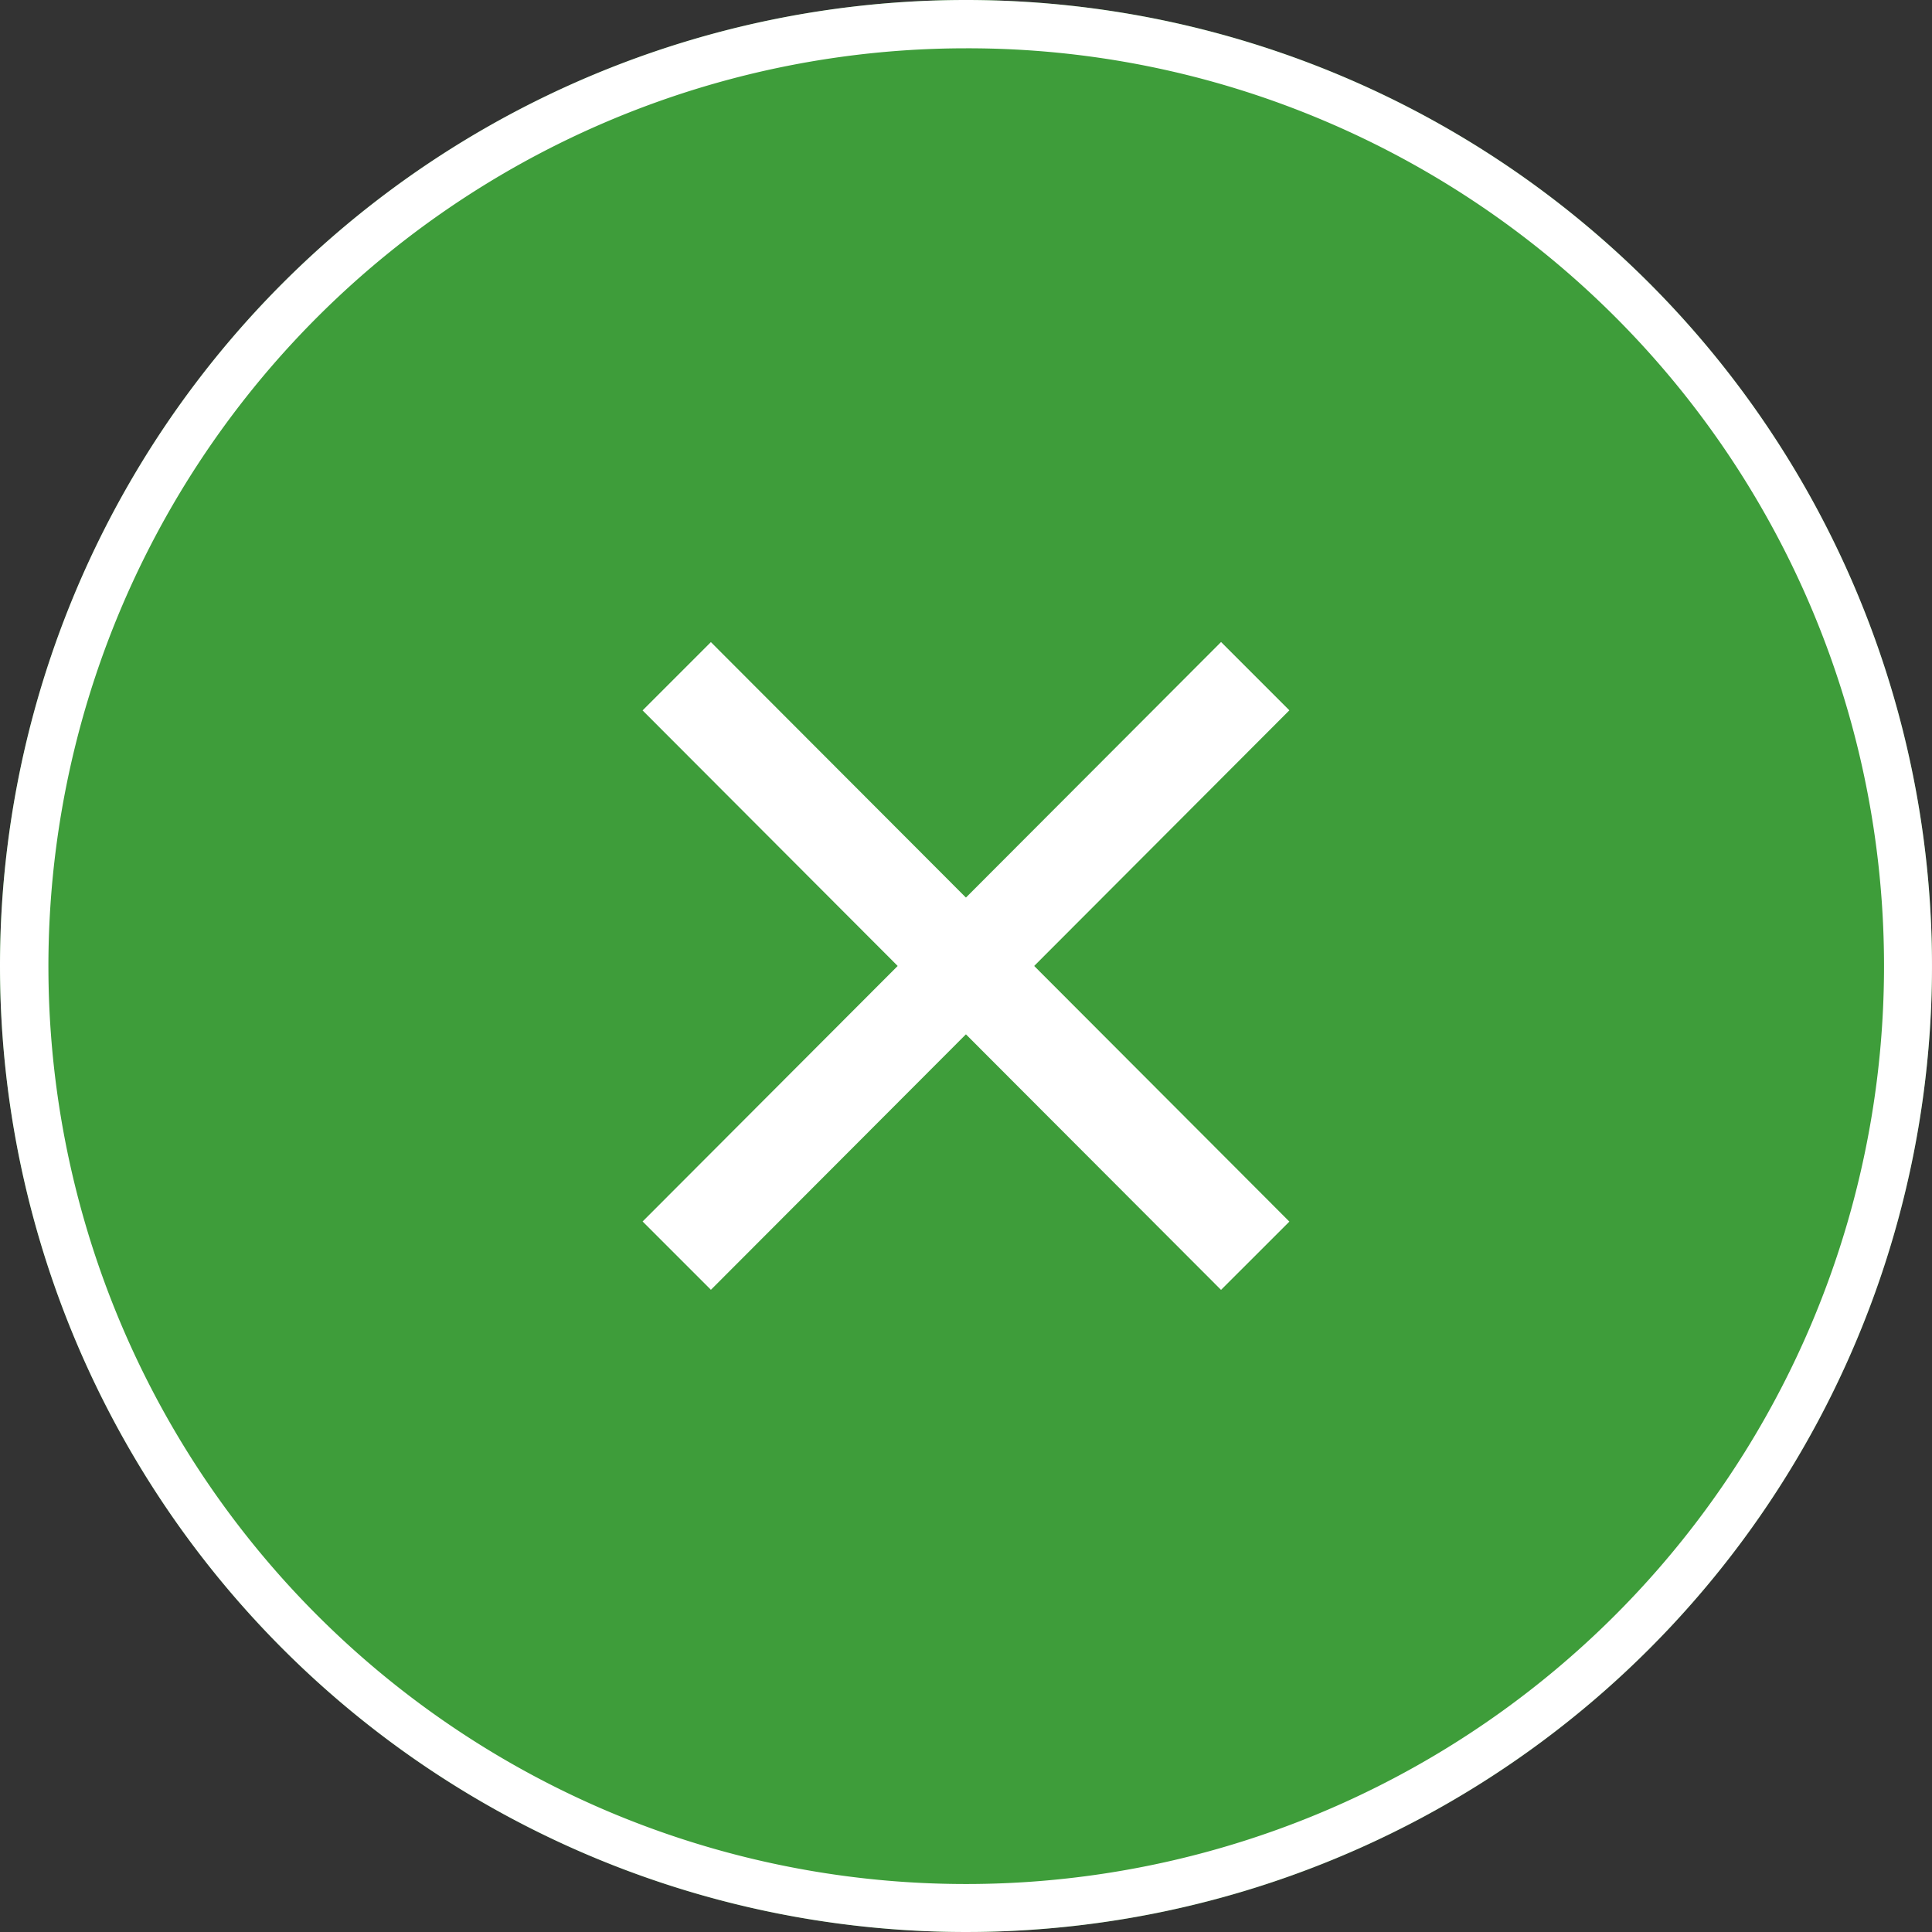
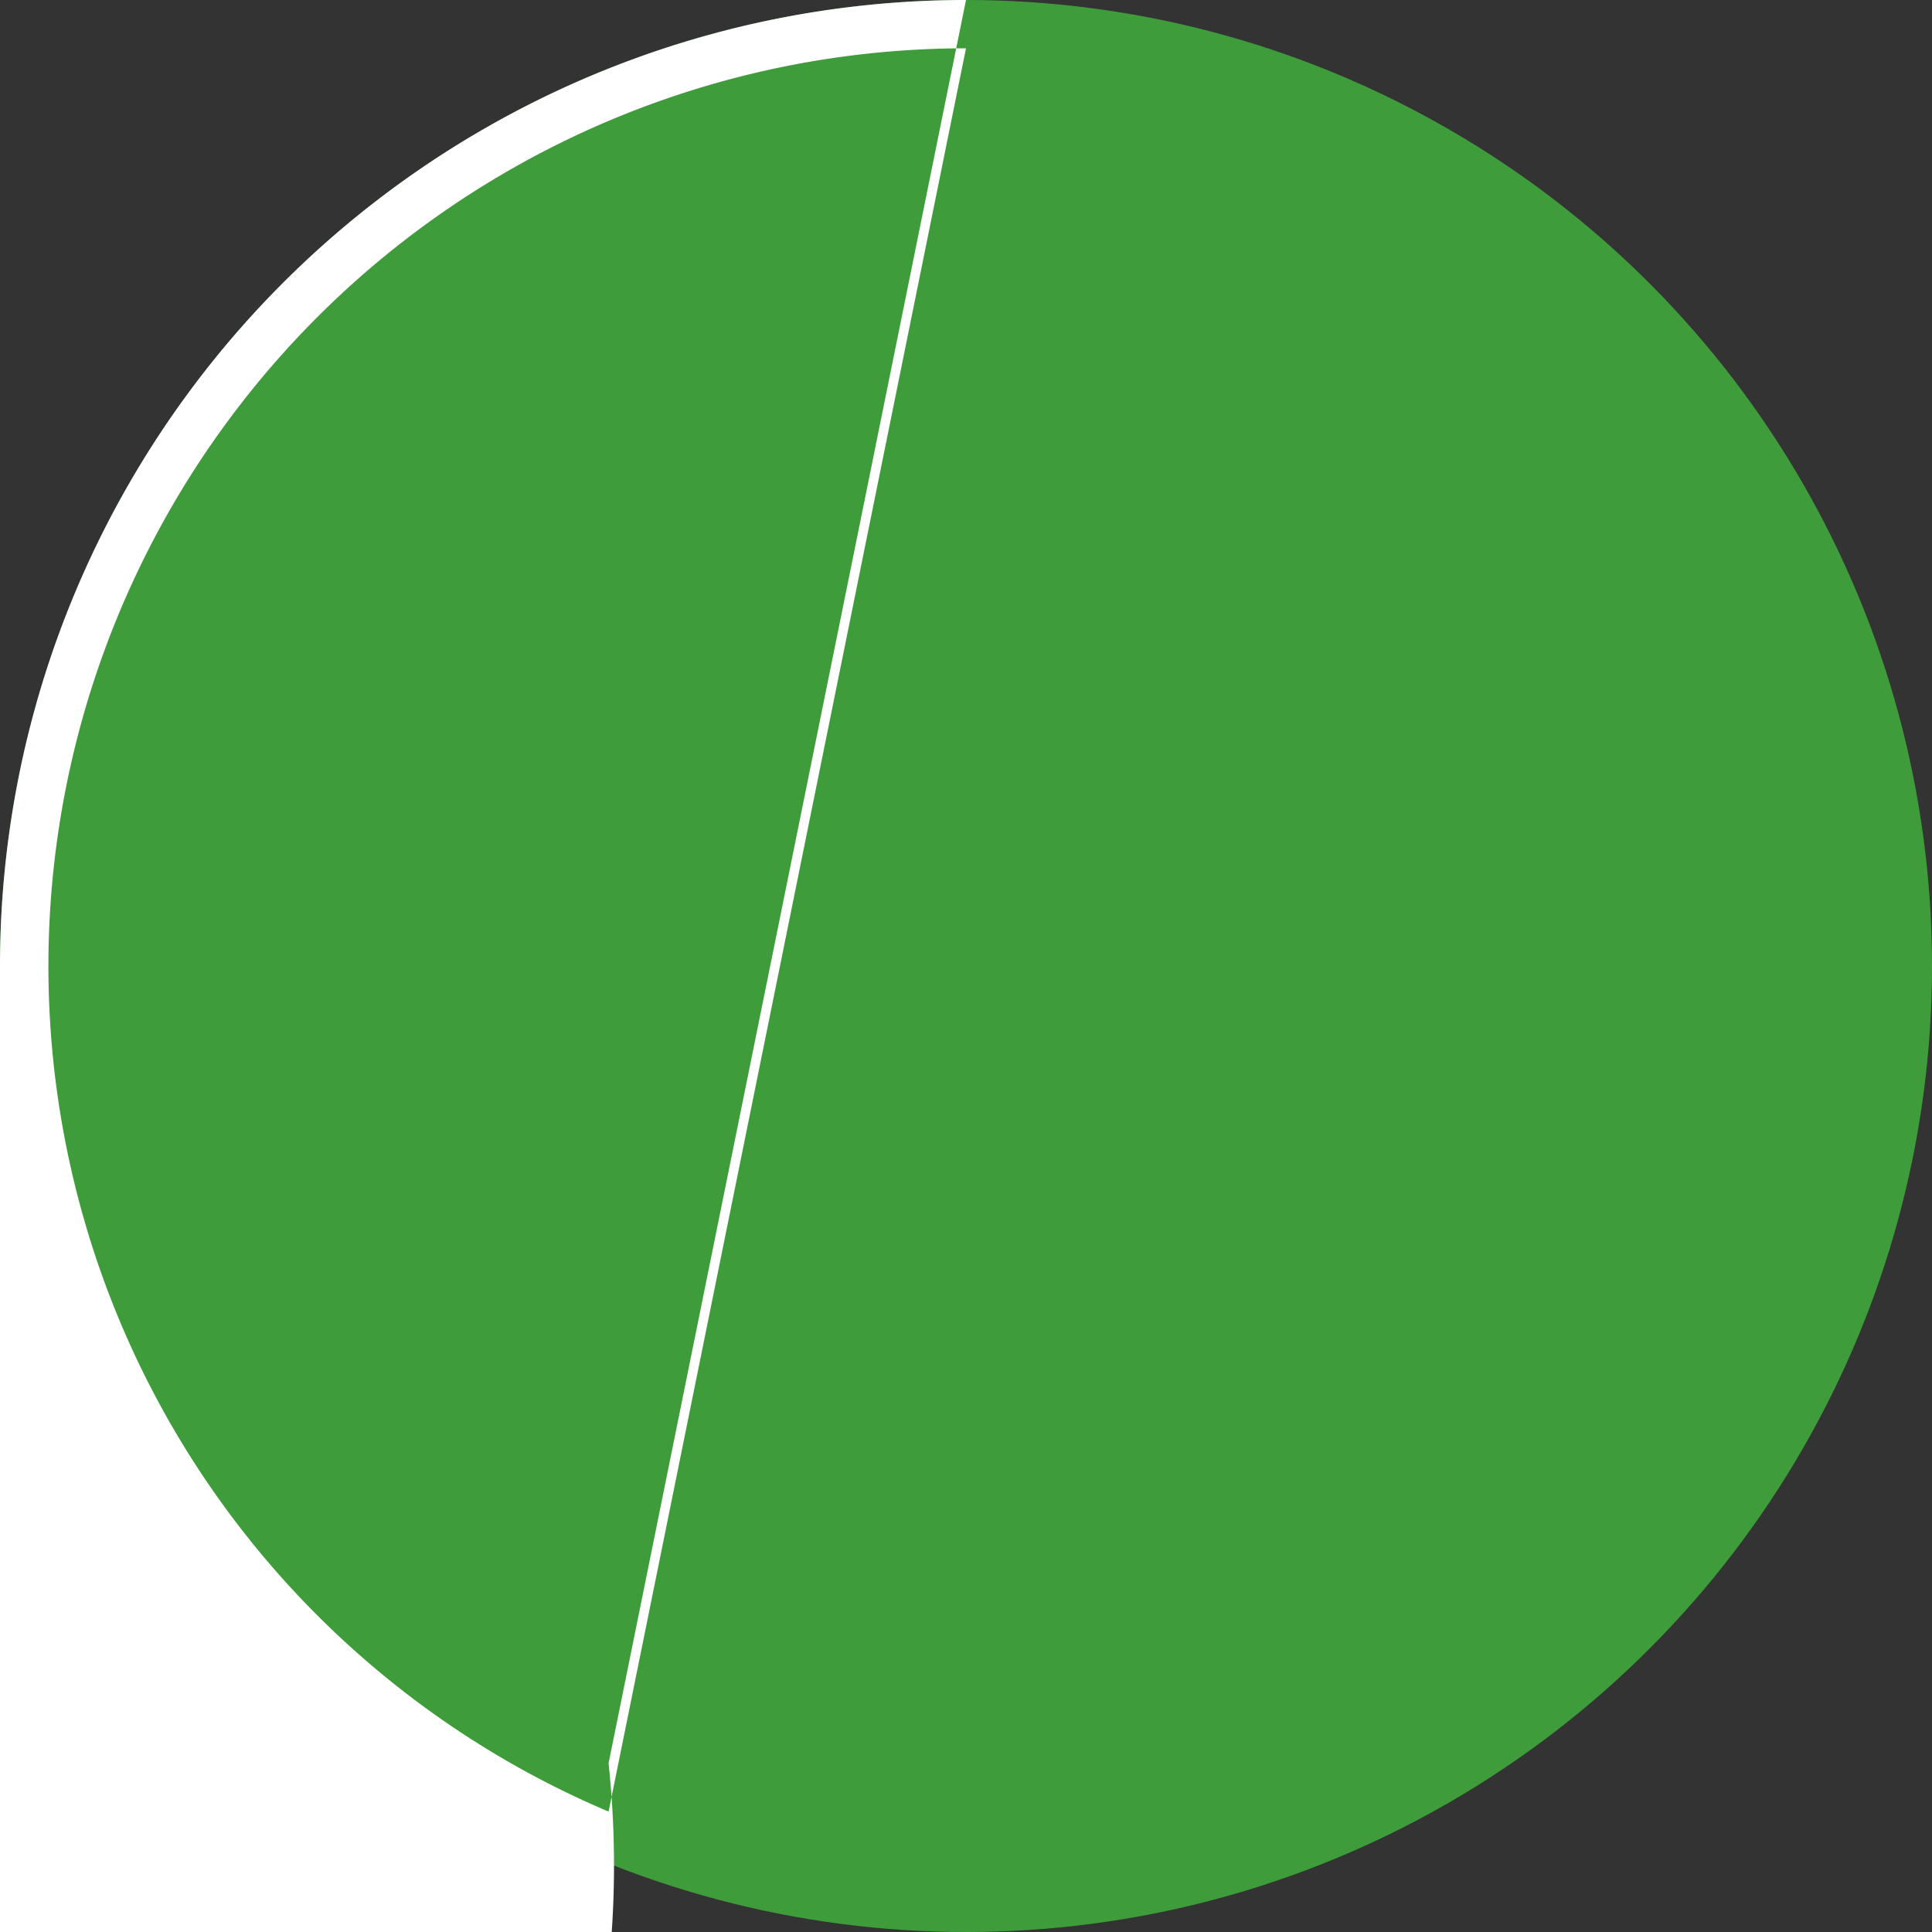
<svg xmlns="http://www.w3.org/2000/svg" width="40" height="40" viewBox="0 0 40 40">
  <rect x="0" y="0" width="40" height="40" fill="#333333" stroke="none" />
  <g id="グループ_193079" data-name="グループ 193079" transform="translate(-313 -560)">
    <circle id="楕円形_6423" data-name="楕円形 6423" cx="20" cy="20" r="20" transform="translate(313 560)" fill="#3e9d3a" />
-     <path id="楕円形_6423_-_アウトライン" data-name="楕円形 6423 - アウトライン" d="M20,1a19.005,19.005,0,0,0-7.4,36.507A19.005,19.005,0,0,0,27.4,2.493,18.88,18.88,0,0,0,20,1m0-1A20,20,0,1,1,0,20,20,20,0,0,1,20,0Z" transform="translate(313 560)" fill="#fff" />
+     <path id="楕円形_6423_-_アウトライン" data-name="楕円形 6423 - アウトライン" d="M20,1a19.005,19.005,0,0,0-7.4,36.507m0-1A20,20,0,1,1,0,20,20,20,0,0,1,20,0Z" transform="translate(313 560)" fill="#fff" />
    <g id="グループ_193078" data-name="グループ 193078" transform="translate(-1.747 4.484)">
-       <path id="パス_1323950" data-name="パス 1323950" d="M0,1.015l0-2L16.952-1l0,2Z" transform="translate(328.748 581.502) rotate(-45)" fill="#fff" />
-       <path id="パス_1323951" data-name="パス 1323951" d="M16.952,1.015,0,1,0-1l16.953.015Z" transform="translate(328.758 569.517) rotate(45)" fill="#fff" />
-     </g>
+       </g>
  </g>
</svg>